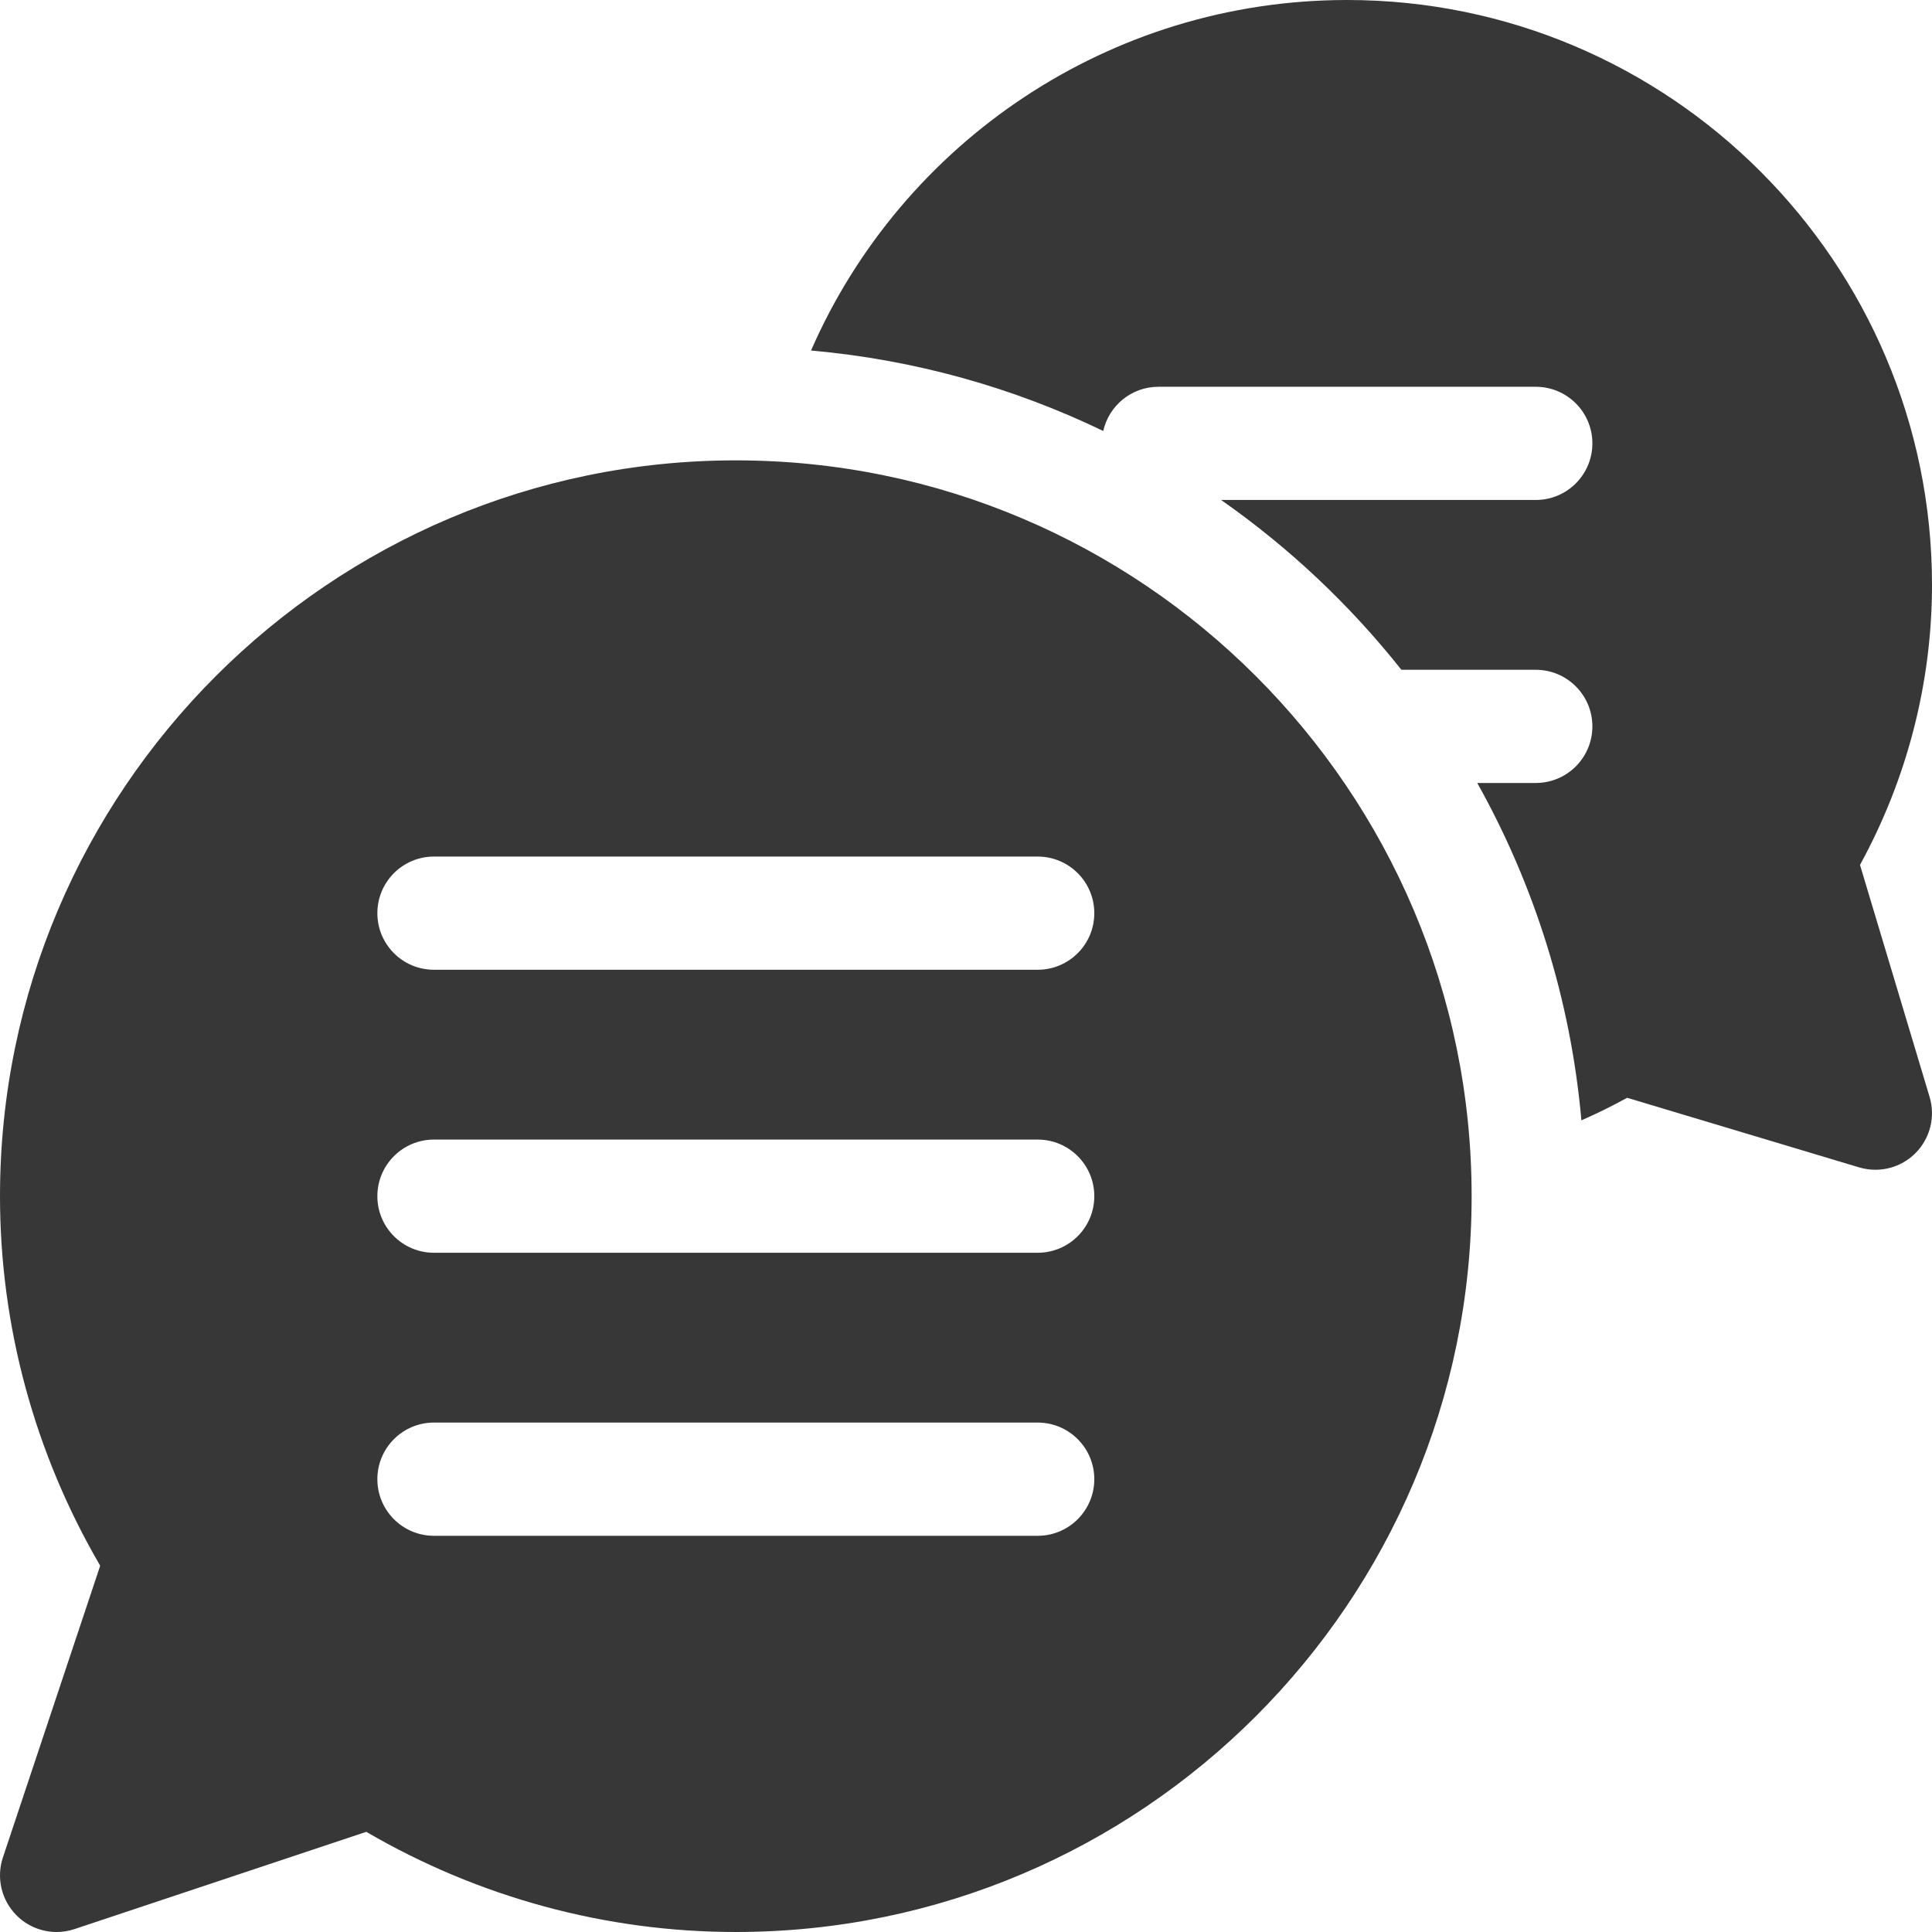
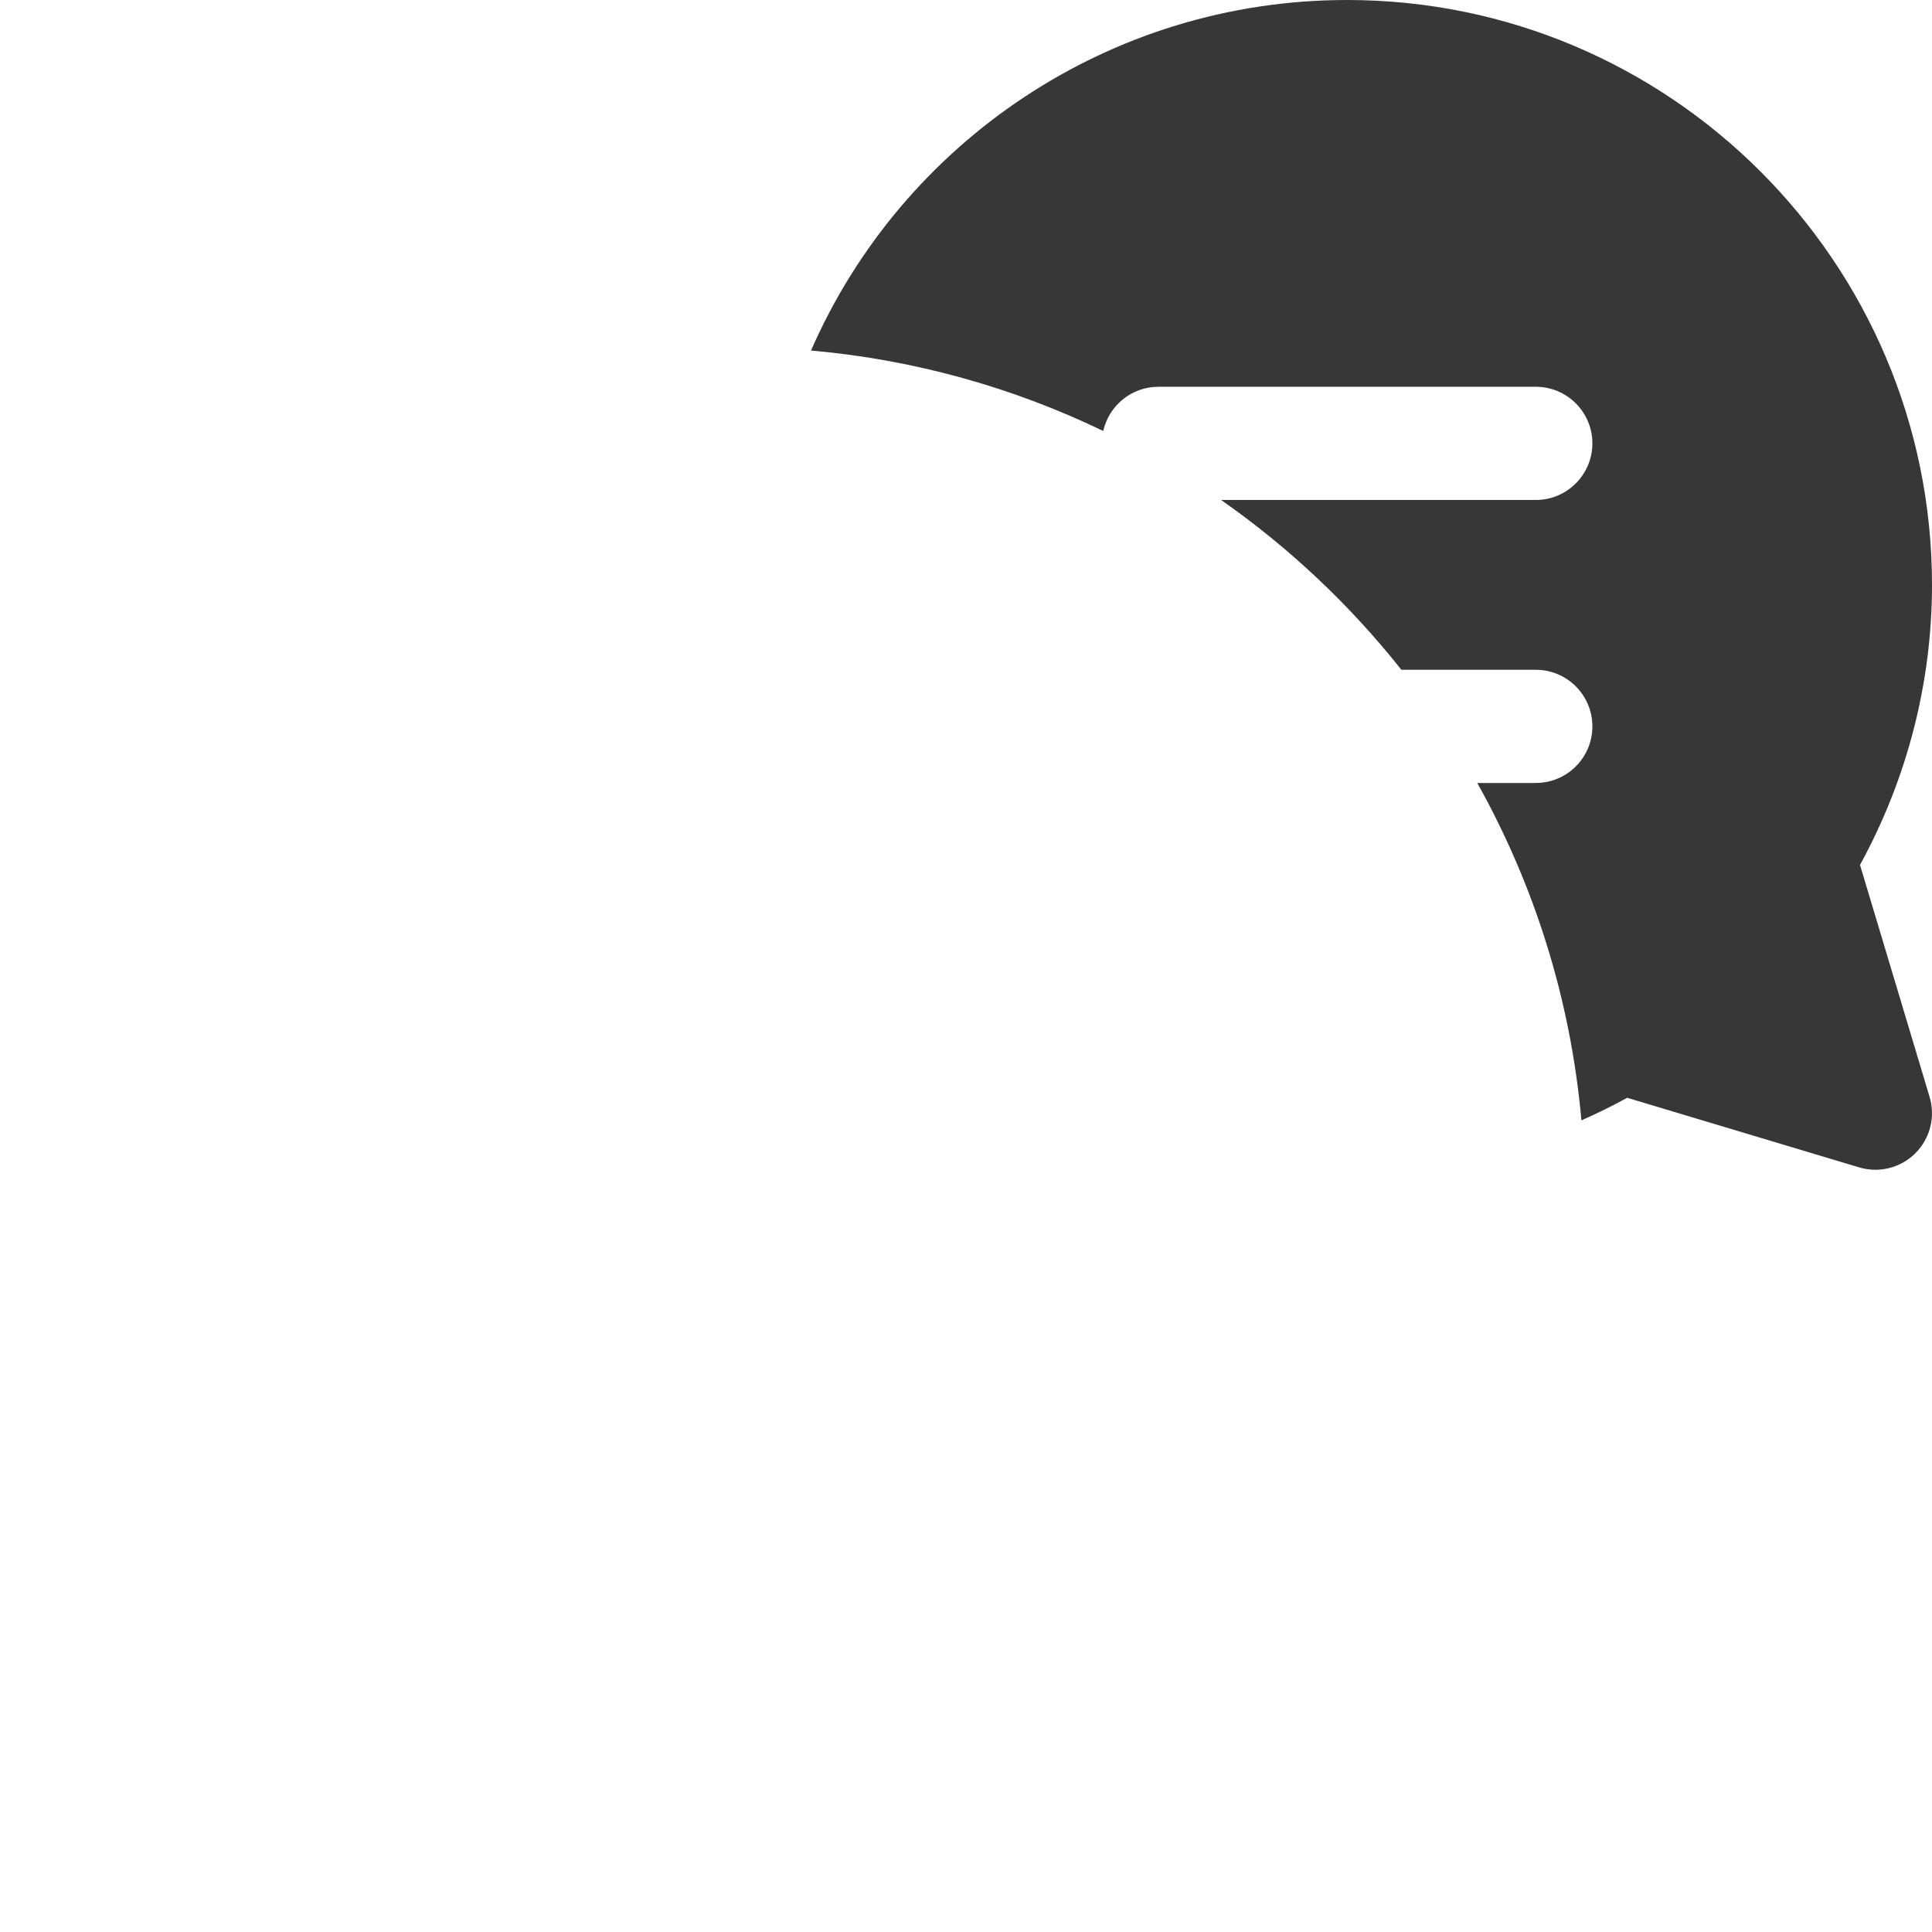
<svg xmlns="http://www.w3.org/2000/svg" width="56" height="56" viewBox="0 0 56 56" fill="none">
  <g clip-path="url(#clip0_1103_1148)">
    <path d="M53.913 25.07C55.28 22.575 56 19.784 56 16.953C56 7.605 48.394 0 39.047 0C32.158 0 26.141 4.131 23.508 10.16C26.518 10.426 29.375 11.237 31.978 12.492C32.142 11.759 32.795 11.211 33.578 11.211H44.515C45.421 11.211 46.156 11.945 46.156 12.851C46.156 13.758 45.421 14.492 44.515 14.492H35.394C37.366 15.871 39.127 17.531 40.62 19.414H44.515C45.421 19.414 46.156 20.149 46.156 21.055C46.156 21.961 45.421 22.695 44.515 22.695H42.819C44.465 25.637 45.525 28.95 45.838 32.474C46.287 32.276 46.73 32.059 47.164 31.82L53.888 33.837C54.043 33.883 54.201 33.906 54.359 33.906C54.788 33.906 55.207 33.738 55.519 33.426C55.946 32.999 56.104 32.372 55.93 31.794L53.913 25.07Z" fill="#373737" />
-     <path d="M21.328 13.344C9.568 13.344 0 22.912 0 34.672C0 38.436 1.002 42.122 2.904 45.383L0.084 53.84C-0.112 54.43 0.041 55.08 0.481 55.519C0.793 55.832 1.213 56 1.641 56C1.814 56 1.99 55.972 2.159 55.916L10.617 53.097C13.878 54.998 17.564 56 21.328 56C33.089 56 42.656 46.432 42.656 34.672C42.656 22.911 33.089 13.344 21.328 13.344ZM30.078 44.516H12.578C11.672 44.516 10.938 43.781 10.938 42.875C10.938 41.969 11.672 41.234 12.578 41.234H30.078C30.984 41.234 31.719 41.969 31.719 42.875C31.719 43.781 30.984 44.516 30.078 44.516ZM30.078 36.312H12.578C11.672 36.312 10.938 35.578 10.938 34.672C10.938 33.766 11.672 33.031 12.578 33.031H30.078C30.984 33.031 31.719 33.766 31.719 34.672C31.719 35.578 30.984 36.312 30.078 36.312ZM30.078 28.109H12.578C11.672 28.109 10.938 27.375 10.938 26.469C10.938 25.563 11.672 24.828 12.578 24.828H30.078C30.984 24.828 31.719 25.563 31.719 26.469C31.719 27.375 30.984 28.109 30.078 28.109Z" fill="#373737" />
  </g>
  <defs>
    <clipPath id="clip0_1103_1148">
      <rect width="56" height="56" fill="white" />
    </clipPath>
  </defs>
</svg>